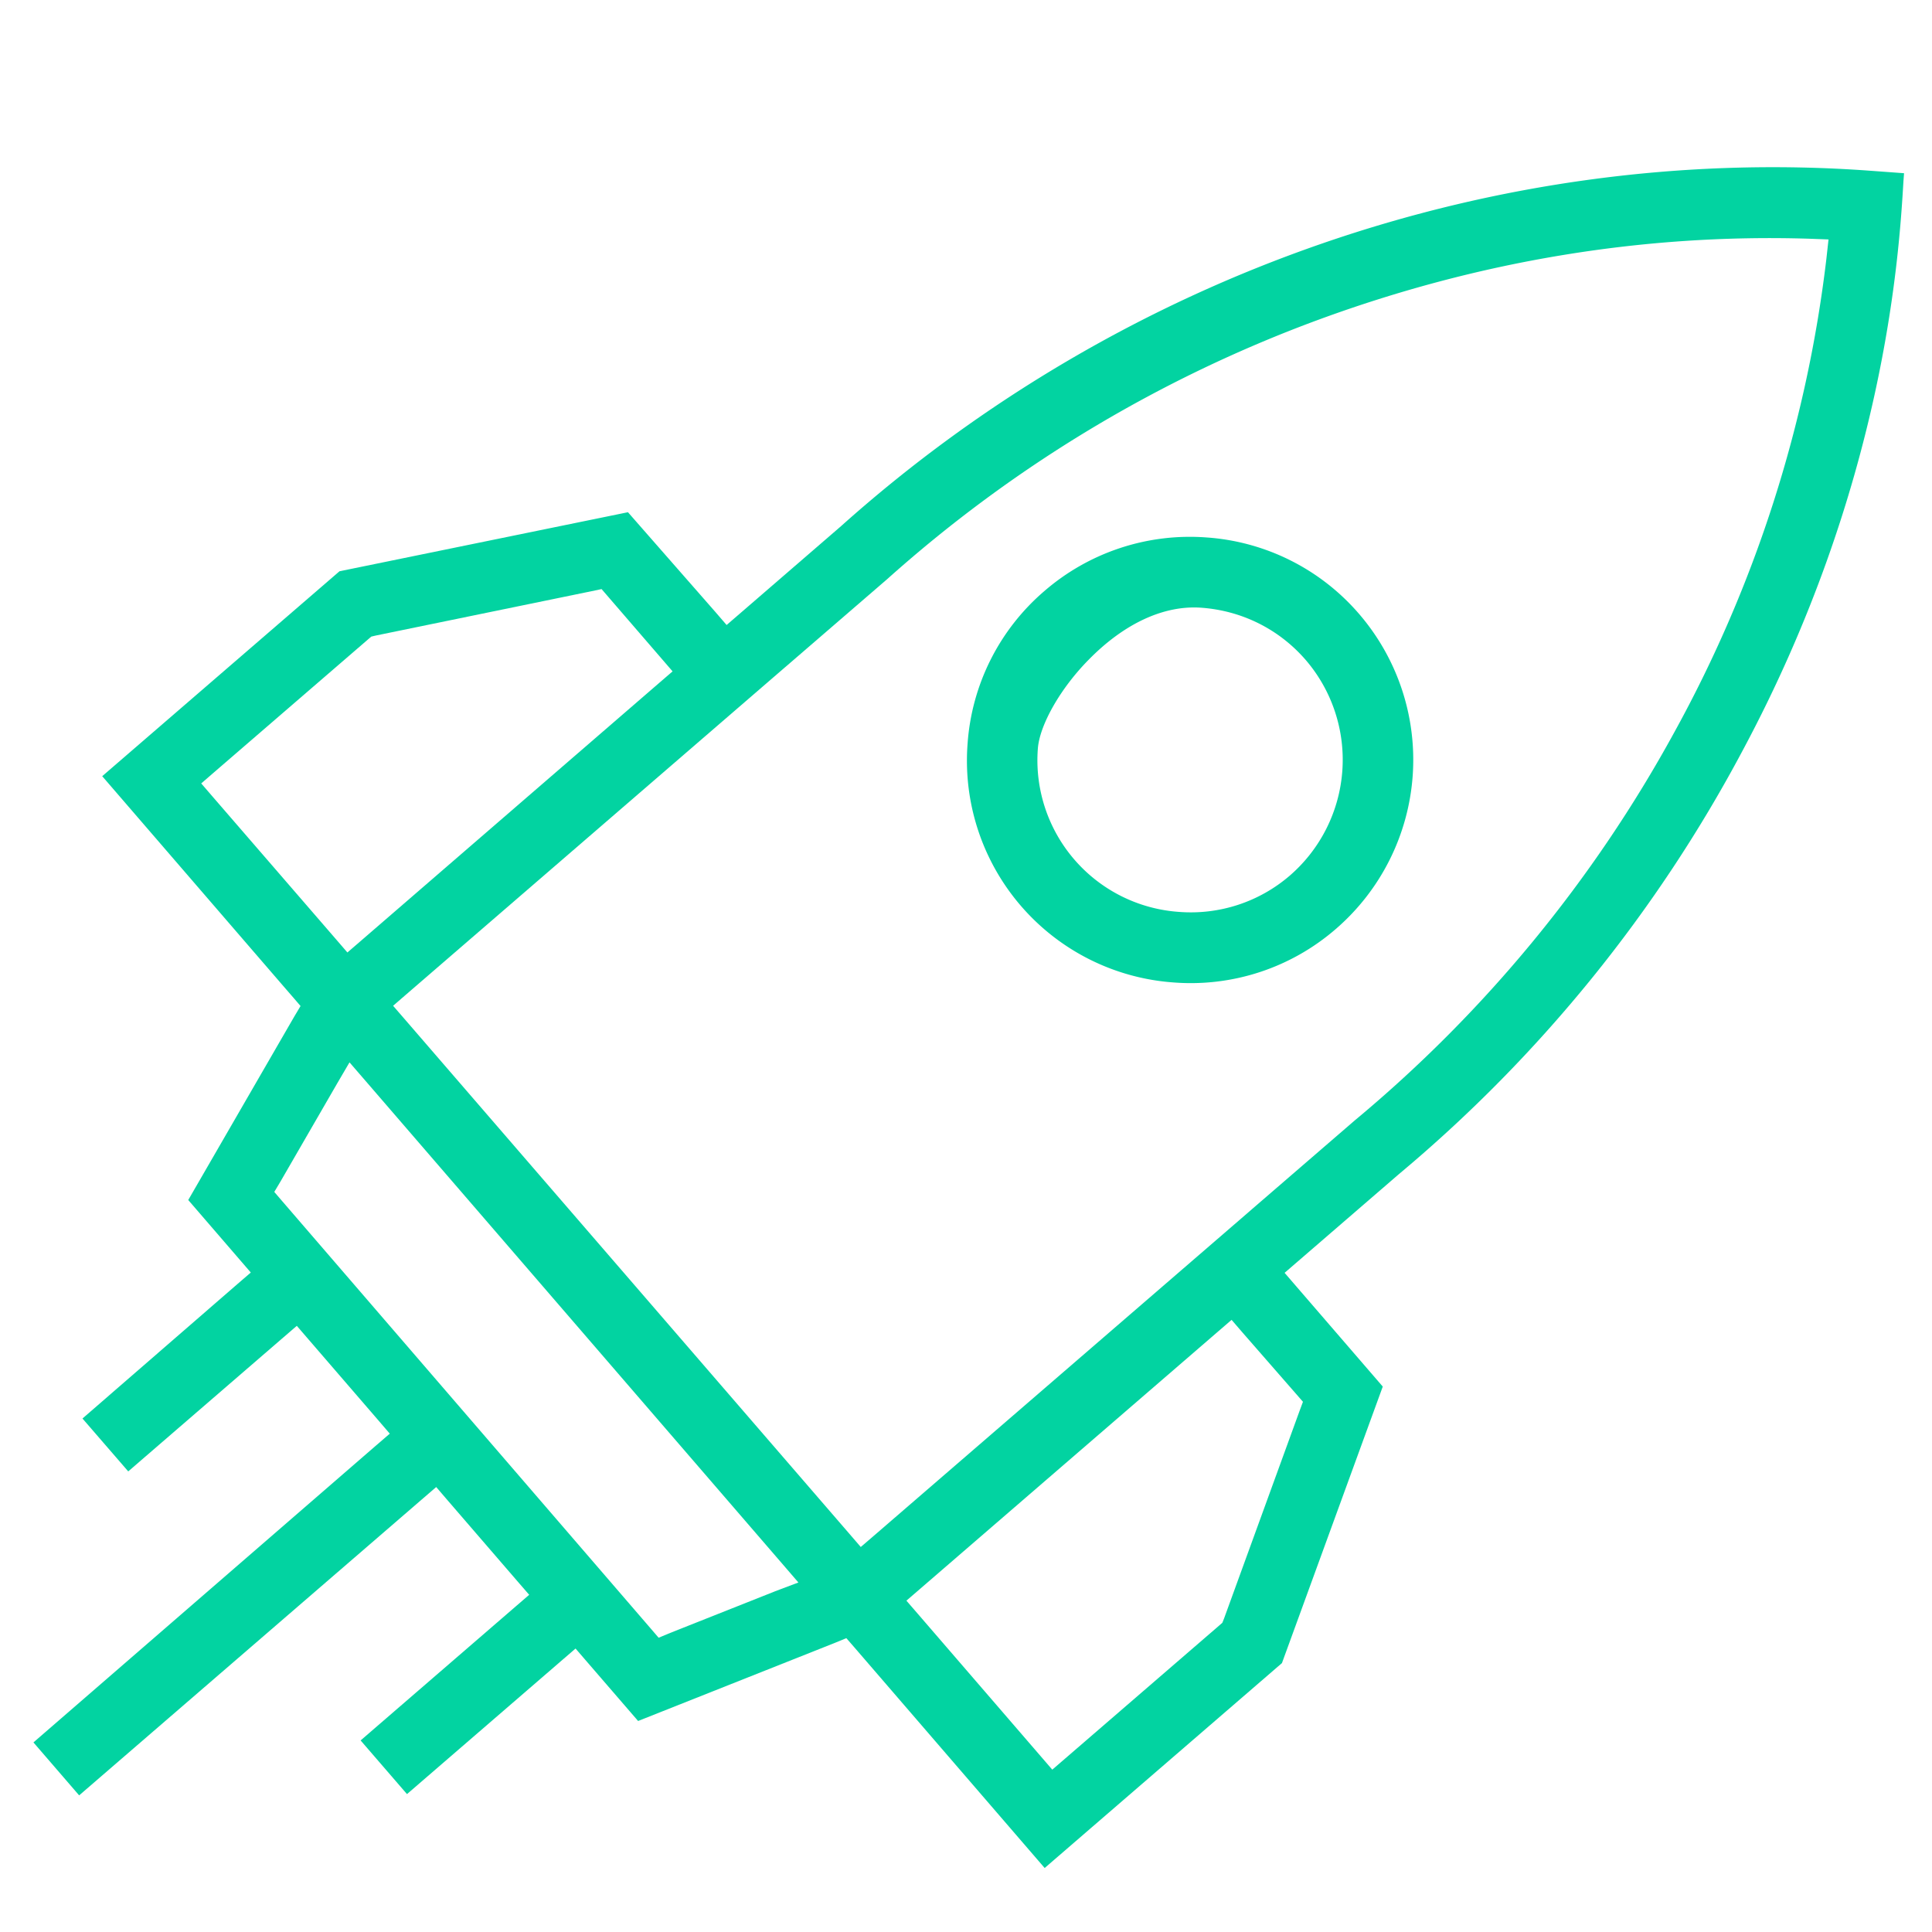
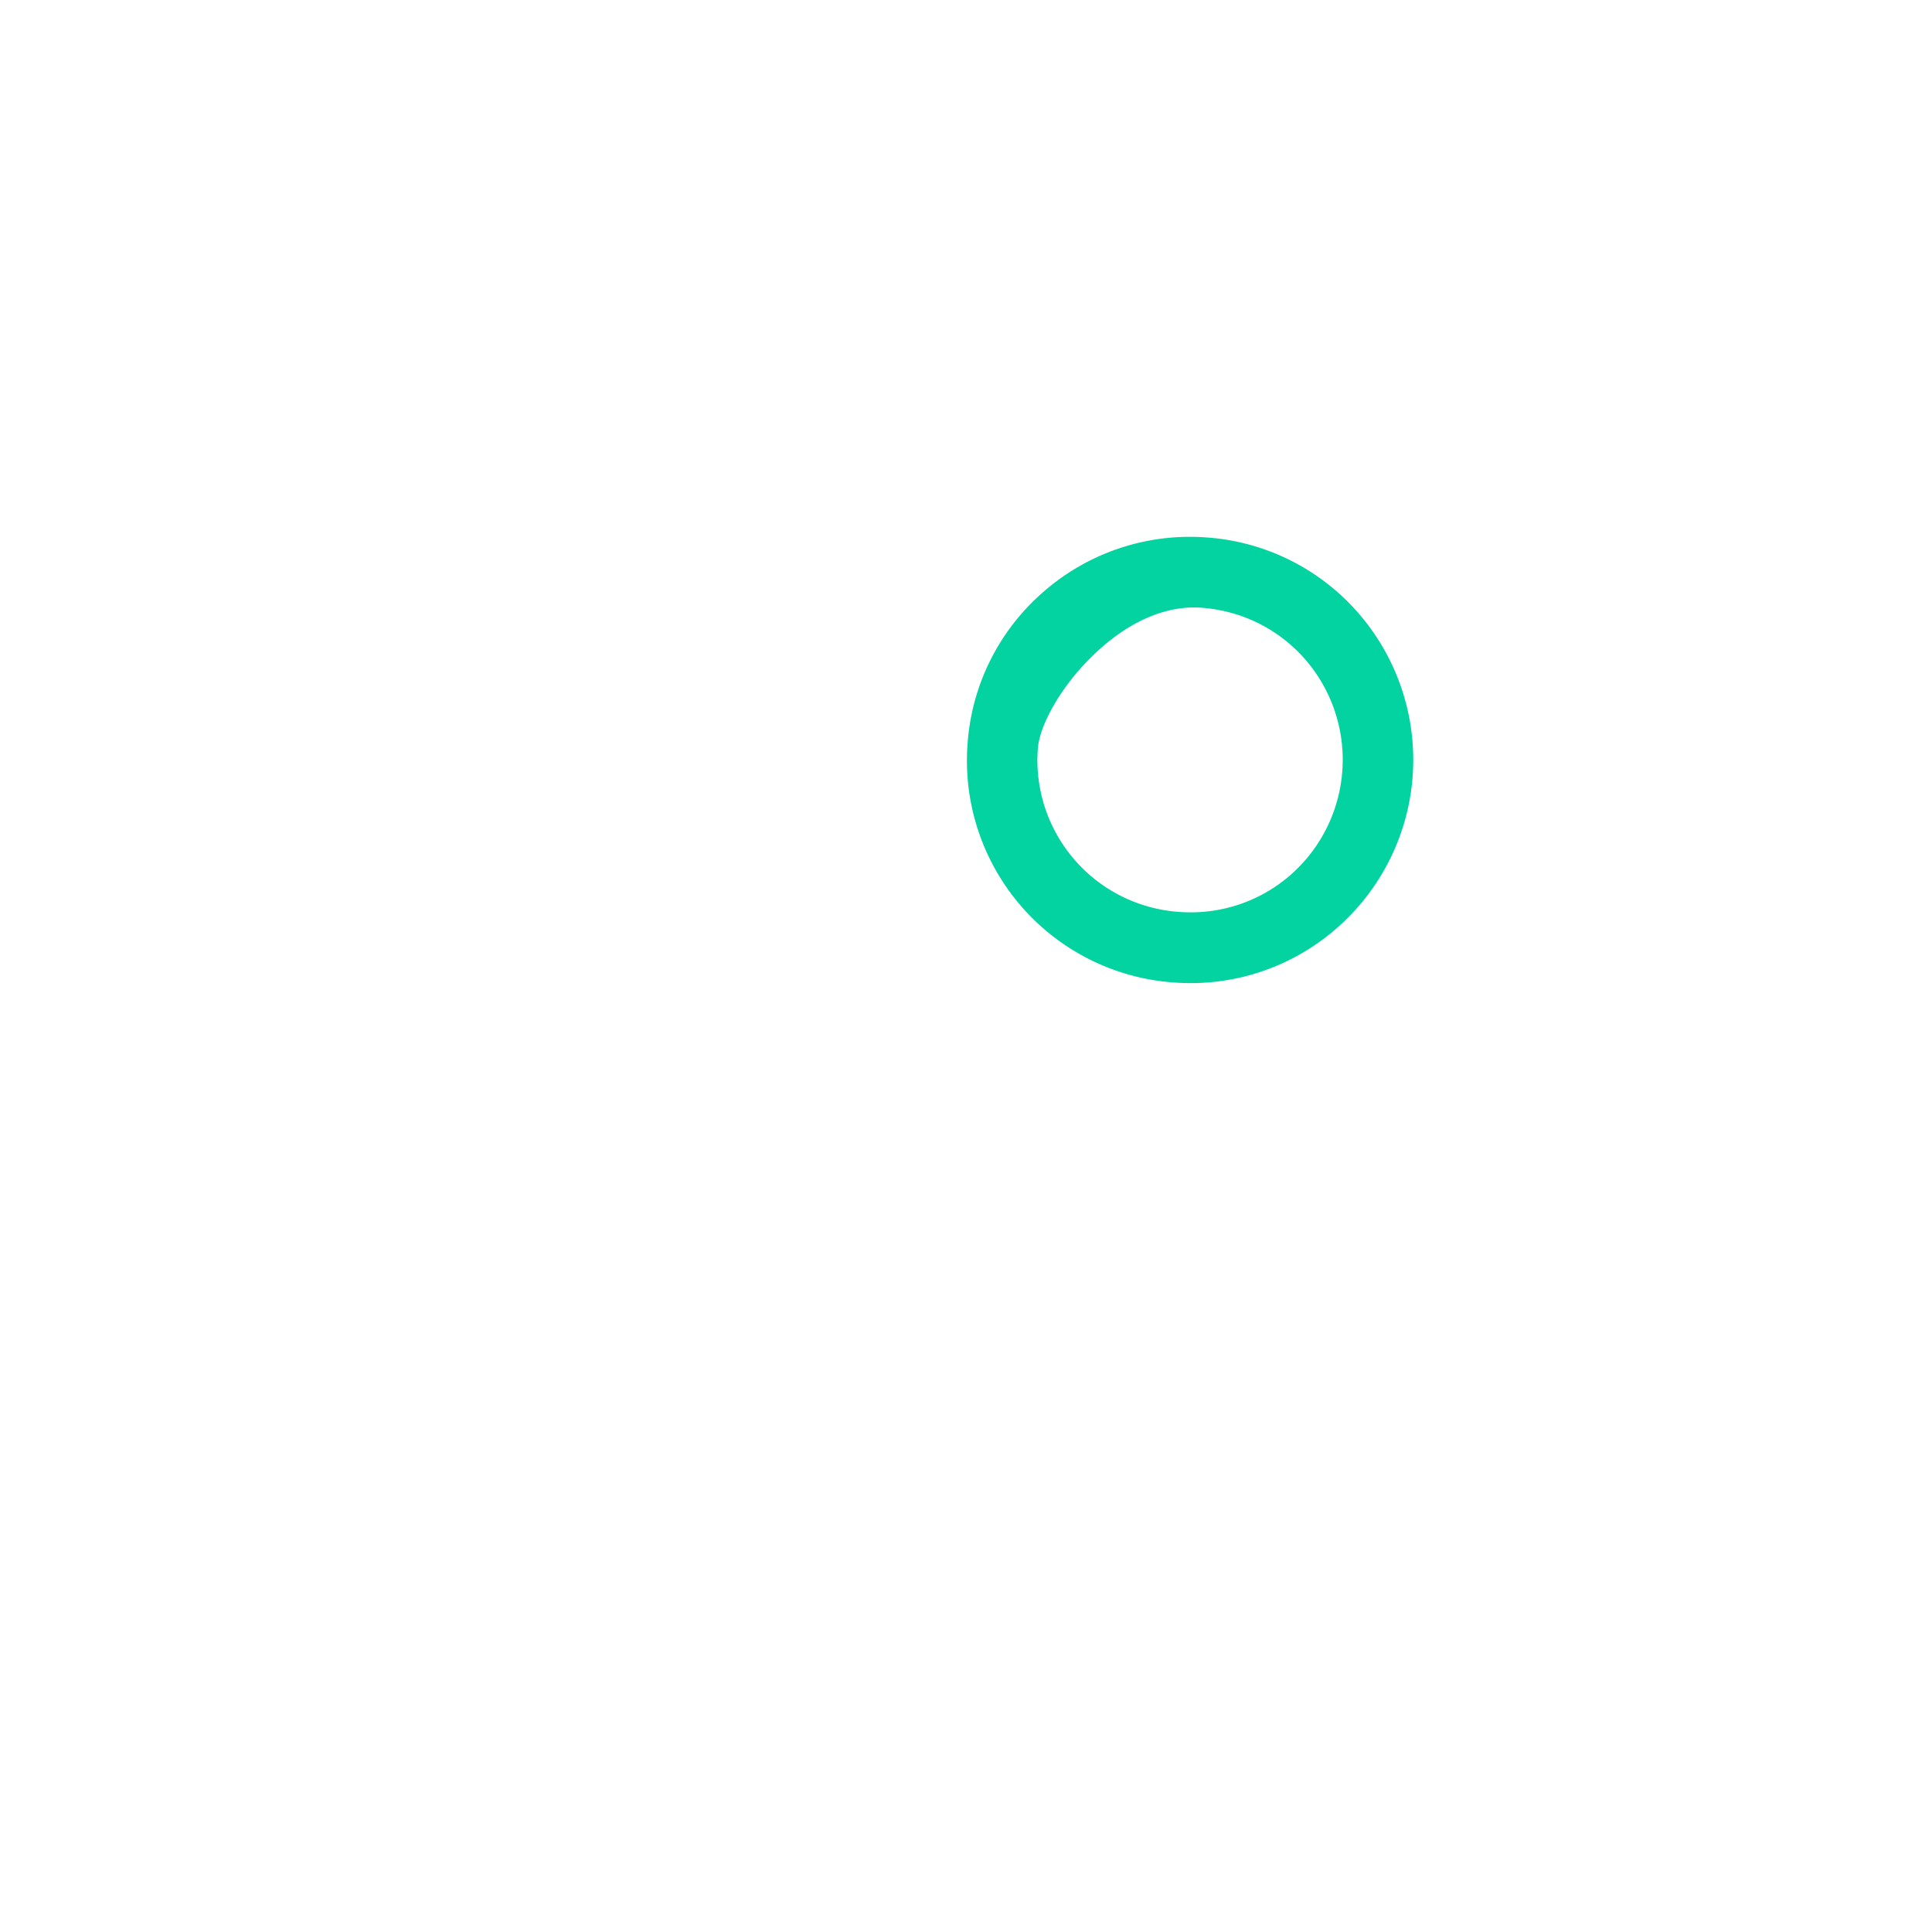
<svg xmlns="http://www.w3.org/2000/svg" width="32" height="32" fill="none">
-   <path d="M31.527 3.002l.01-.133-.574-.042c-6.141-.445-12.35 1.698-17.032 5.887l-1.678 1.45-.218.188-.188-.218-1.446-1.65-4.778.978-3.93 3.394 2.99 3.465.188.217.107.125-.106.178-1.754 3.035.848.983.188.218-.218.188-2.57 2.23.758.876 2.574-2.223.218-.188.188.218 1.165 1.35.187.218-.217.187L.554 28.86l.757.877 5.696-4.919.218-.188.187.218 1.165 1.35.188.217-.218.188-2.574 2.224.768.889 2.574-2.223.218-.188.188.218.848.982 3.257-1.293.192-.079.135.155 3.15 3.652 3.93-3.394 1.67-4.58-1.438-1.666-.188-.218.218-.188 1.679-1.45a23.558 23.558 0 005.686-7.006c2.349-4.383 2.593-8.182 2.667-9.435zM3.521 13.194l-.188-.218.217-.188 2.544-2.196.056-.048.077-.018 3.572-.734.165-.035.113.131.875 1.014.188.218-.218.188-4.95 4.28-.218.188-.188-.218-2.045-2.364zm9.314 13.164l-1.734.688-.192.08-.134-.156-6.098-7.072-.134-.156.106-.178.934-1.616.206-.352.269.311 6.898 7.993.268.311-.39.147zm8.633-3.27l.113.13-.059.159-1.247 3.428-.029.073-.056.049-2.543 2.196-.218.188-.188-.218-2.04-2.364-.188-.217.218-.188 4.95-4.275.218-.188.188.218.88 1.008zm.973-4.532l-1.698 1.466-.217.188-6.05 5.225-.219.188-.188-.218-7.37-8.529-.188-.217.217-.188 6.275-5.419.006-.005.006-.005 1.68-1.45a22.223 22.223 0 017.14-4.295c2.64-.971 5.377-1.429 8.131-1.343l.32.012-.035.318a21.492 21.492 0 01-2.522 7.85 22.222 22.222 0 01-5.288 6.422z" fill="#02D3A1" />
  <path d="M22.512 10.17a3.666 3.666 0 00-2.527-1.268 3.68 3.68 0 00-2.685.886 3.665 3.665 0 00-1.274 2.532 3.683 3.683 0 003.418 3.953 3.666 3.666 0 002.68-.885 3.702 3.702 0 00.388-5.218zm-1.148 4.332a2.51 2.51 0 01-1.834.602 2.518 2.518 0 01-2.34-2.704c.029-.39.371-.996.84-1.471.587-.6 1.247-.909 1.87-.863.675.05 1.29.358 1.731.87a2.537 2.537 0 01-.267 3.566z" fill="#02D3A1" />
</svg>